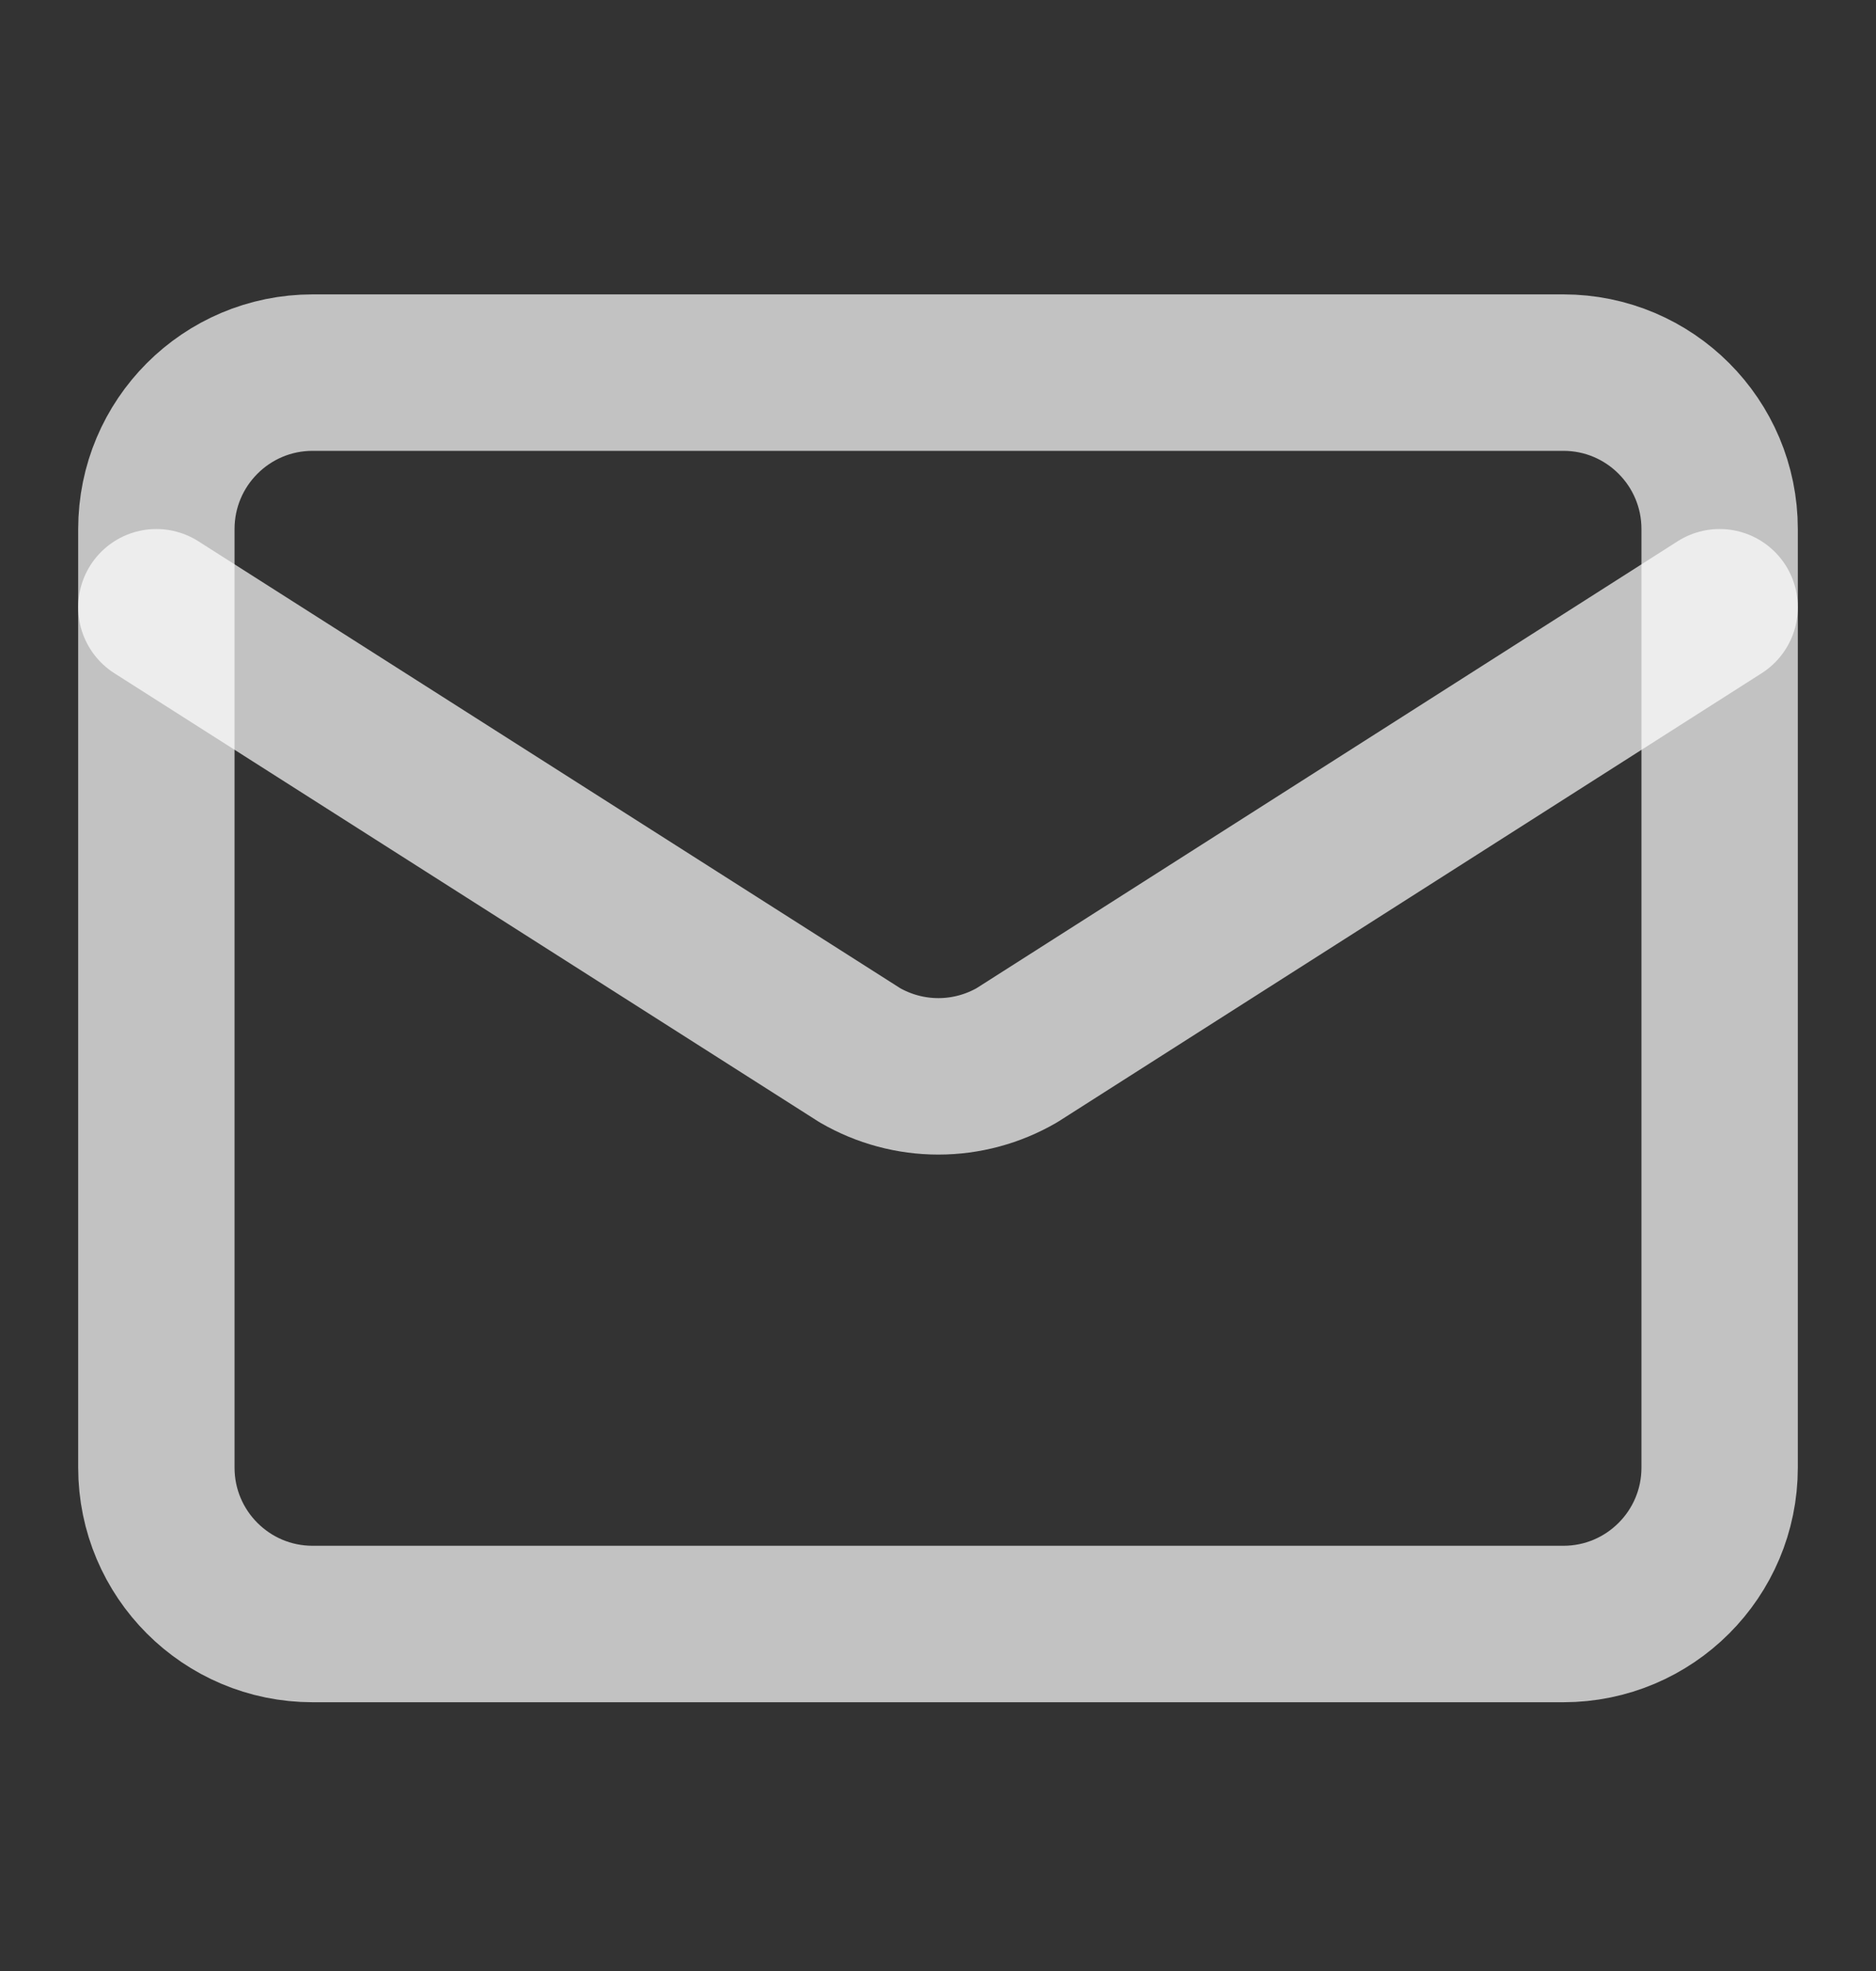
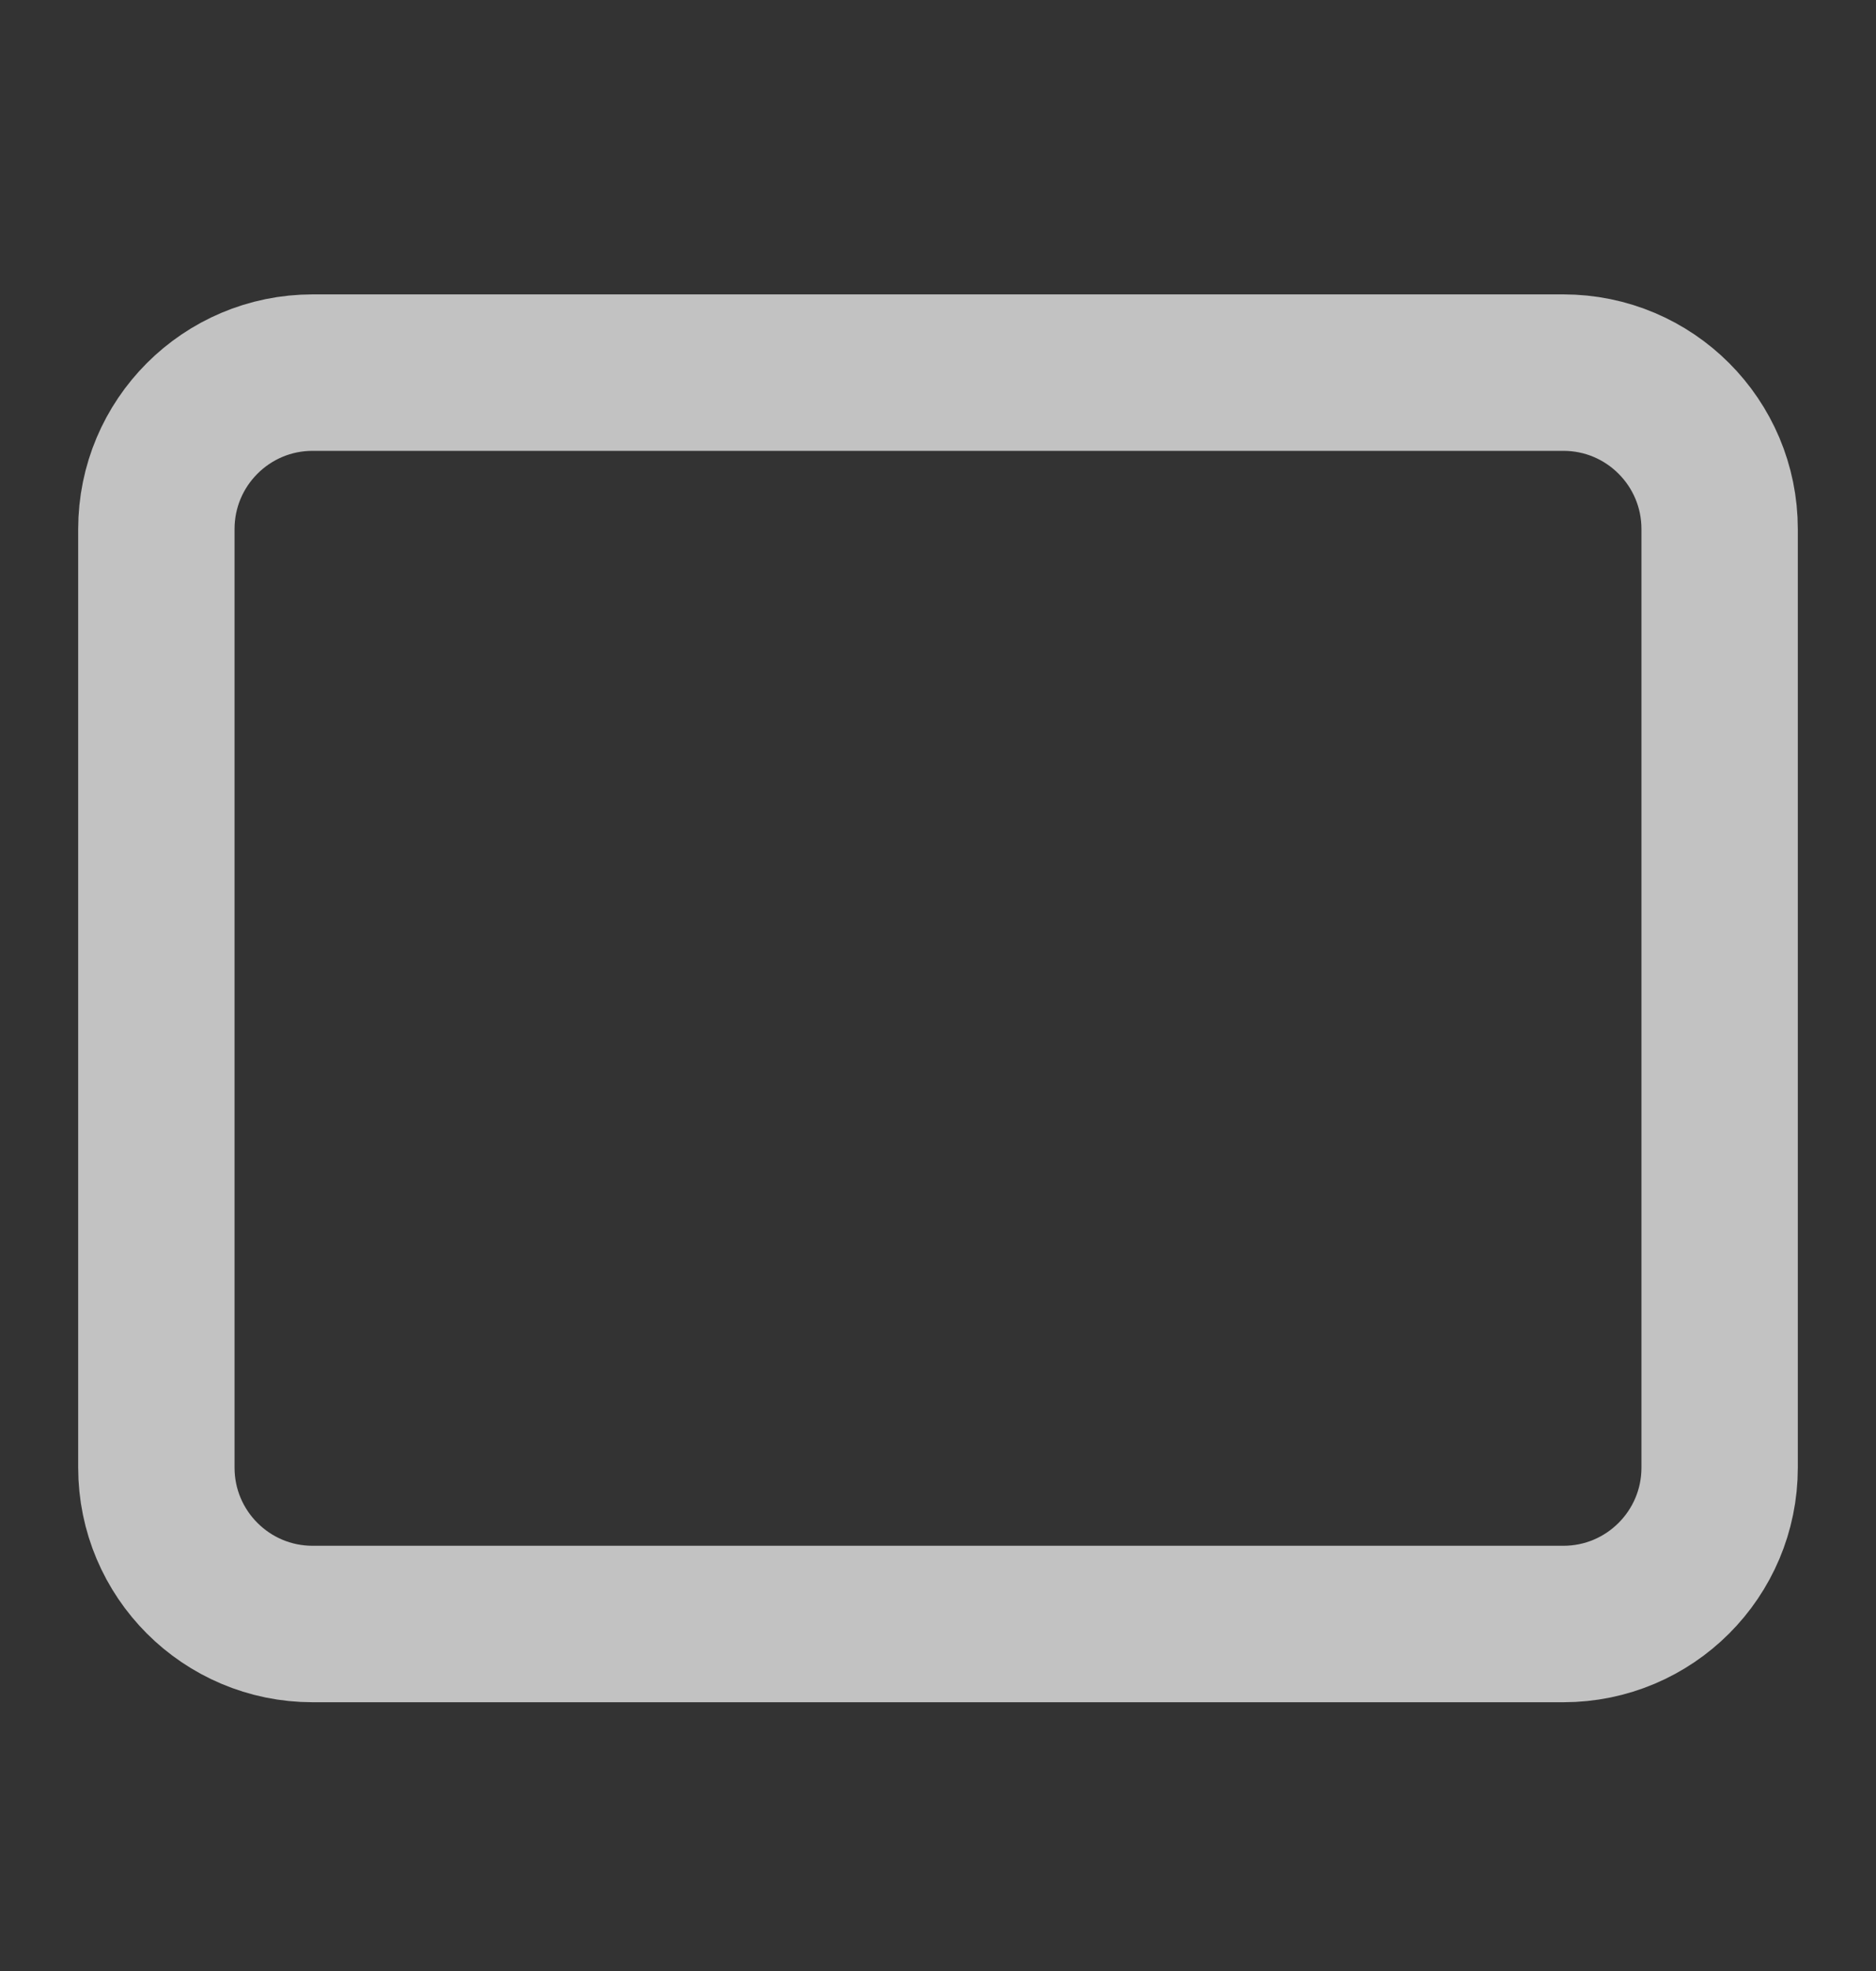
<svg xmlns="http://www.w3.org/2000/svg" width="20" height="21" viewBox="0 0 20 21" fill="none">
  <rect x="0" y="0" width="20" height="21" fill="#333333" stroke="none" />
-   <path d="M18.333 6.47L10.841 11.243C10.587 11.39 10.298 11.468 10.004 11.468C9.71 11.468 9.421 11.39 9.167 11.243L1.667 6.47" stroke="white" stroke-opacity="0.7" stroke-width="1.667" stroke-linecap="round" stroke-linejoin="round" />
  <path d="M16.667 3.97H3.333C2.413 3.97 1.667 4.716 1.667 5.637V15.637C1.667 16.557 2.413 17.303 3.333 17.303H16.667C17.587 17.303 18.333 16.557 18.333 15.637V5.637C18.333 4.716 17.587 3.97 16.667 3.97Z" stroke="white" stroke-opacity="0.7" stroke-width="1.667" stroke-linecap="round" stroke-linejoin="round" />
</svg>